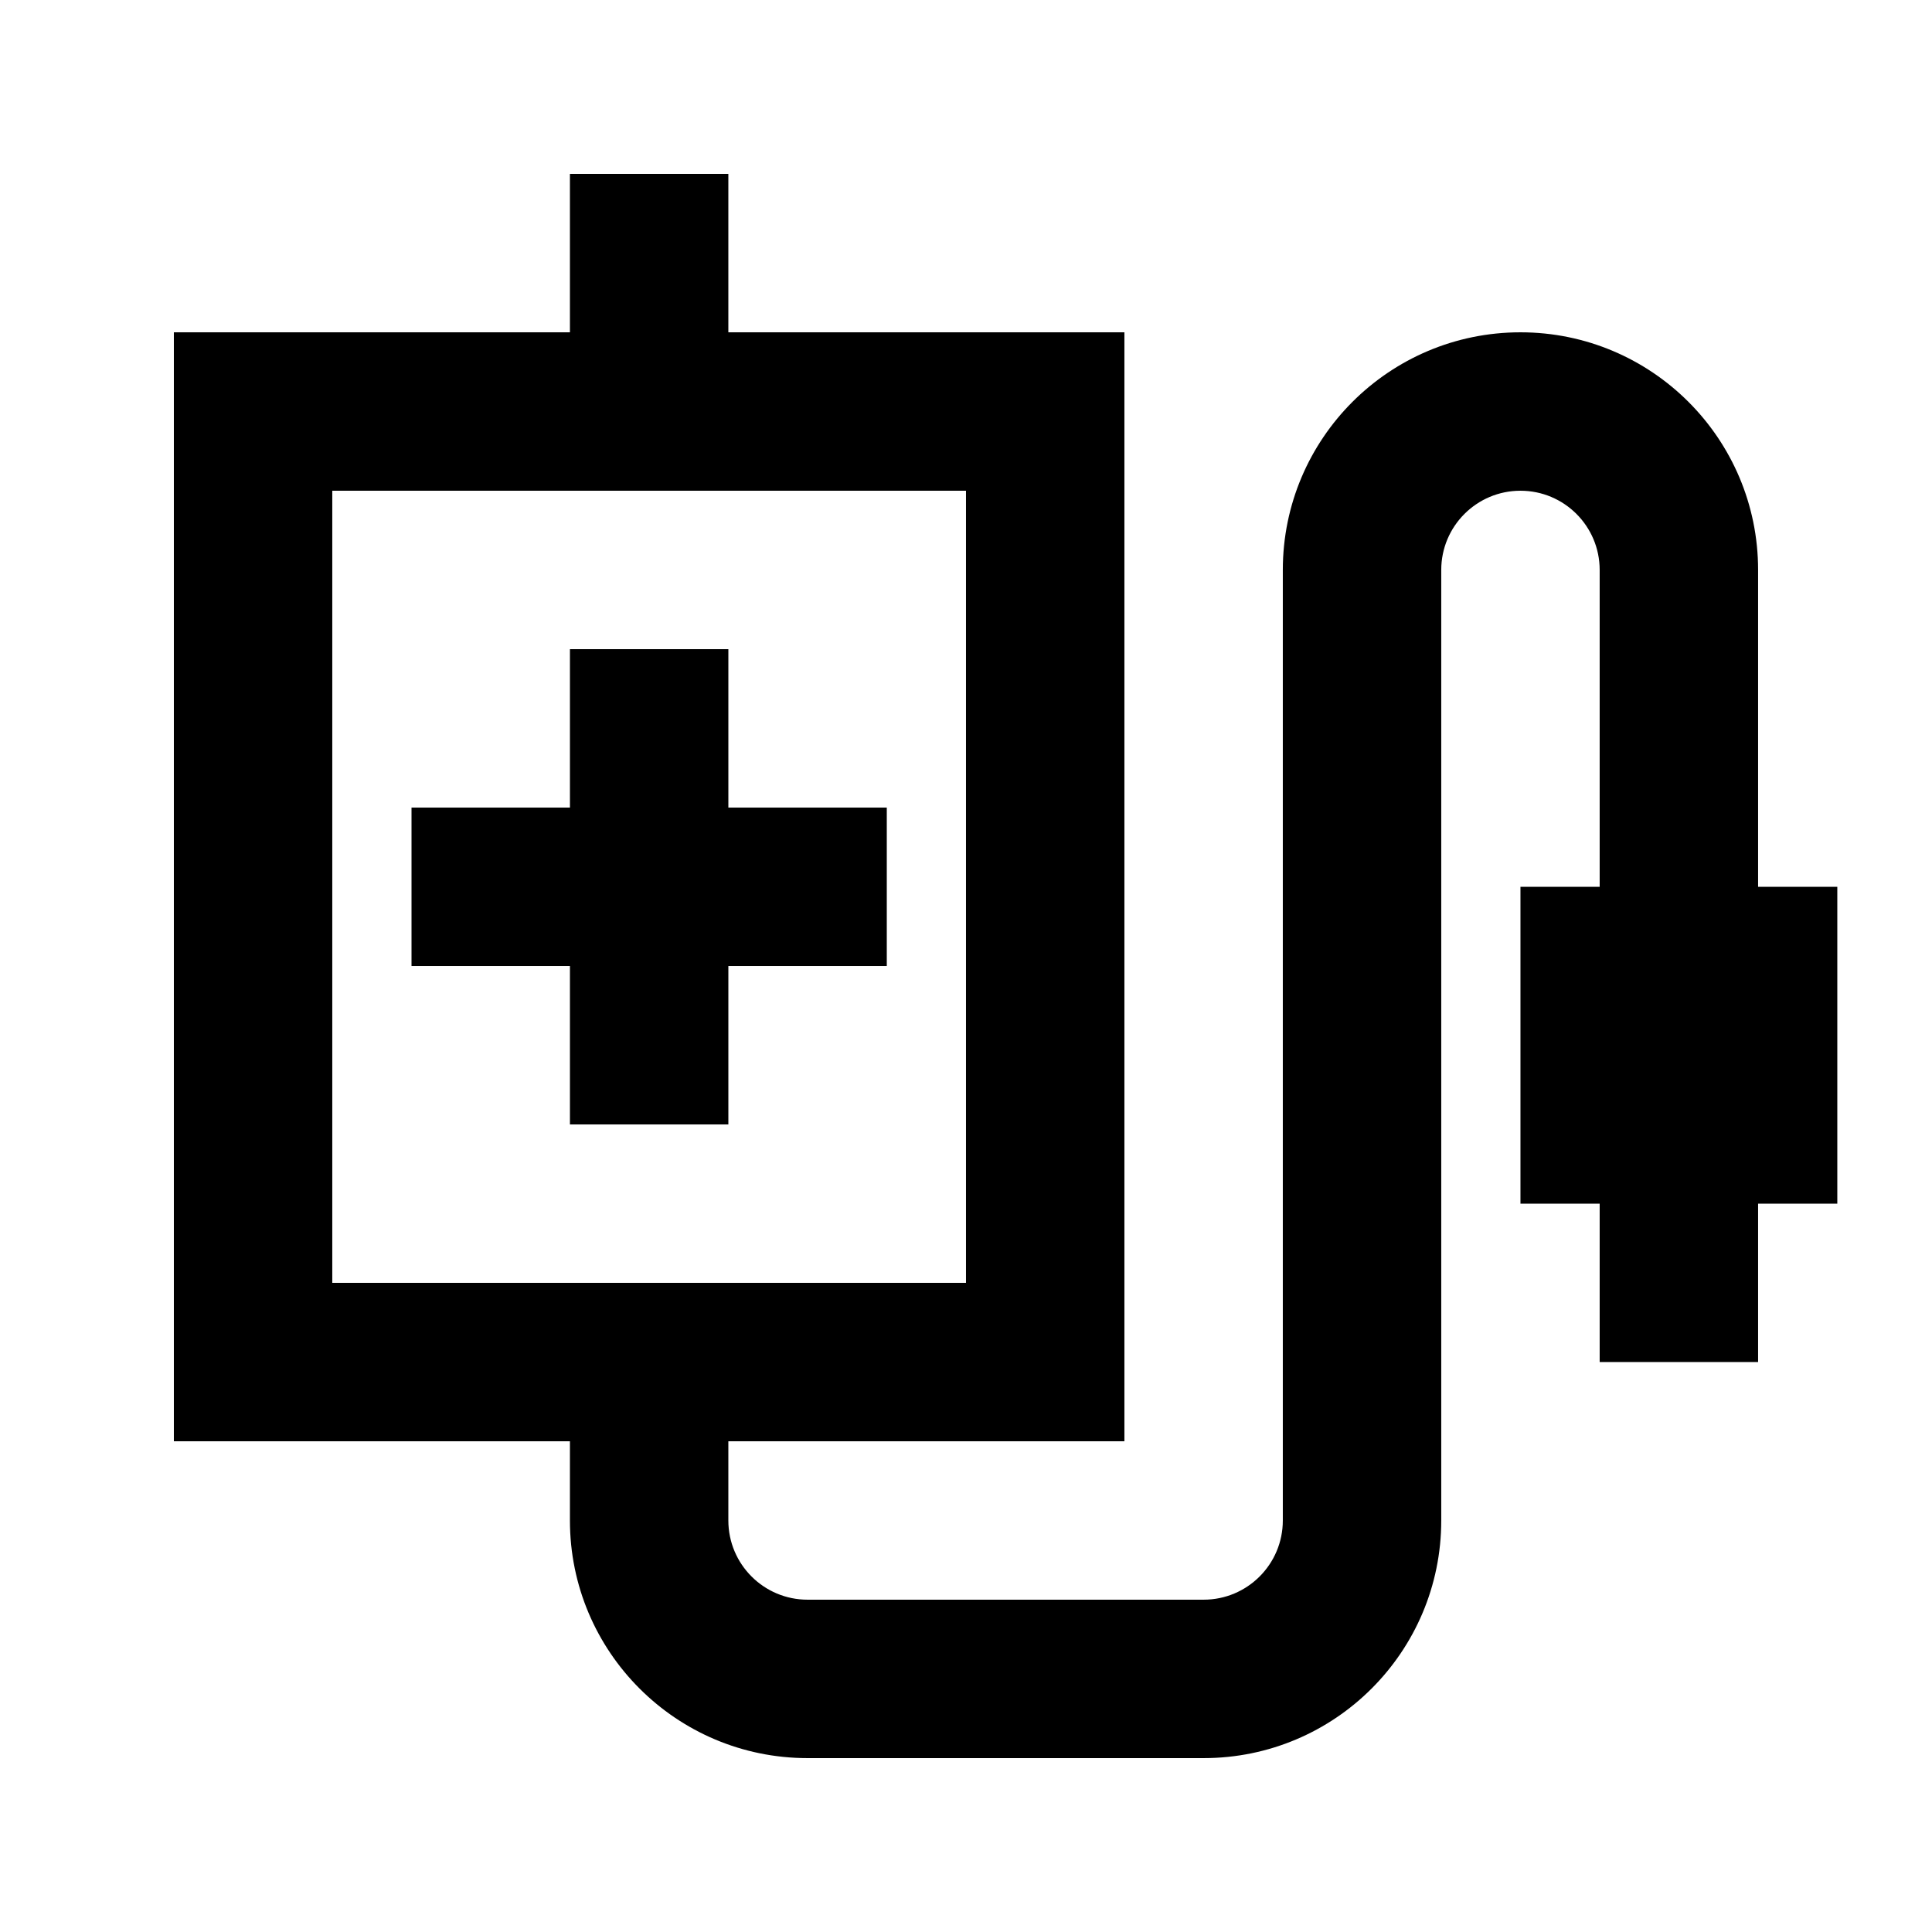
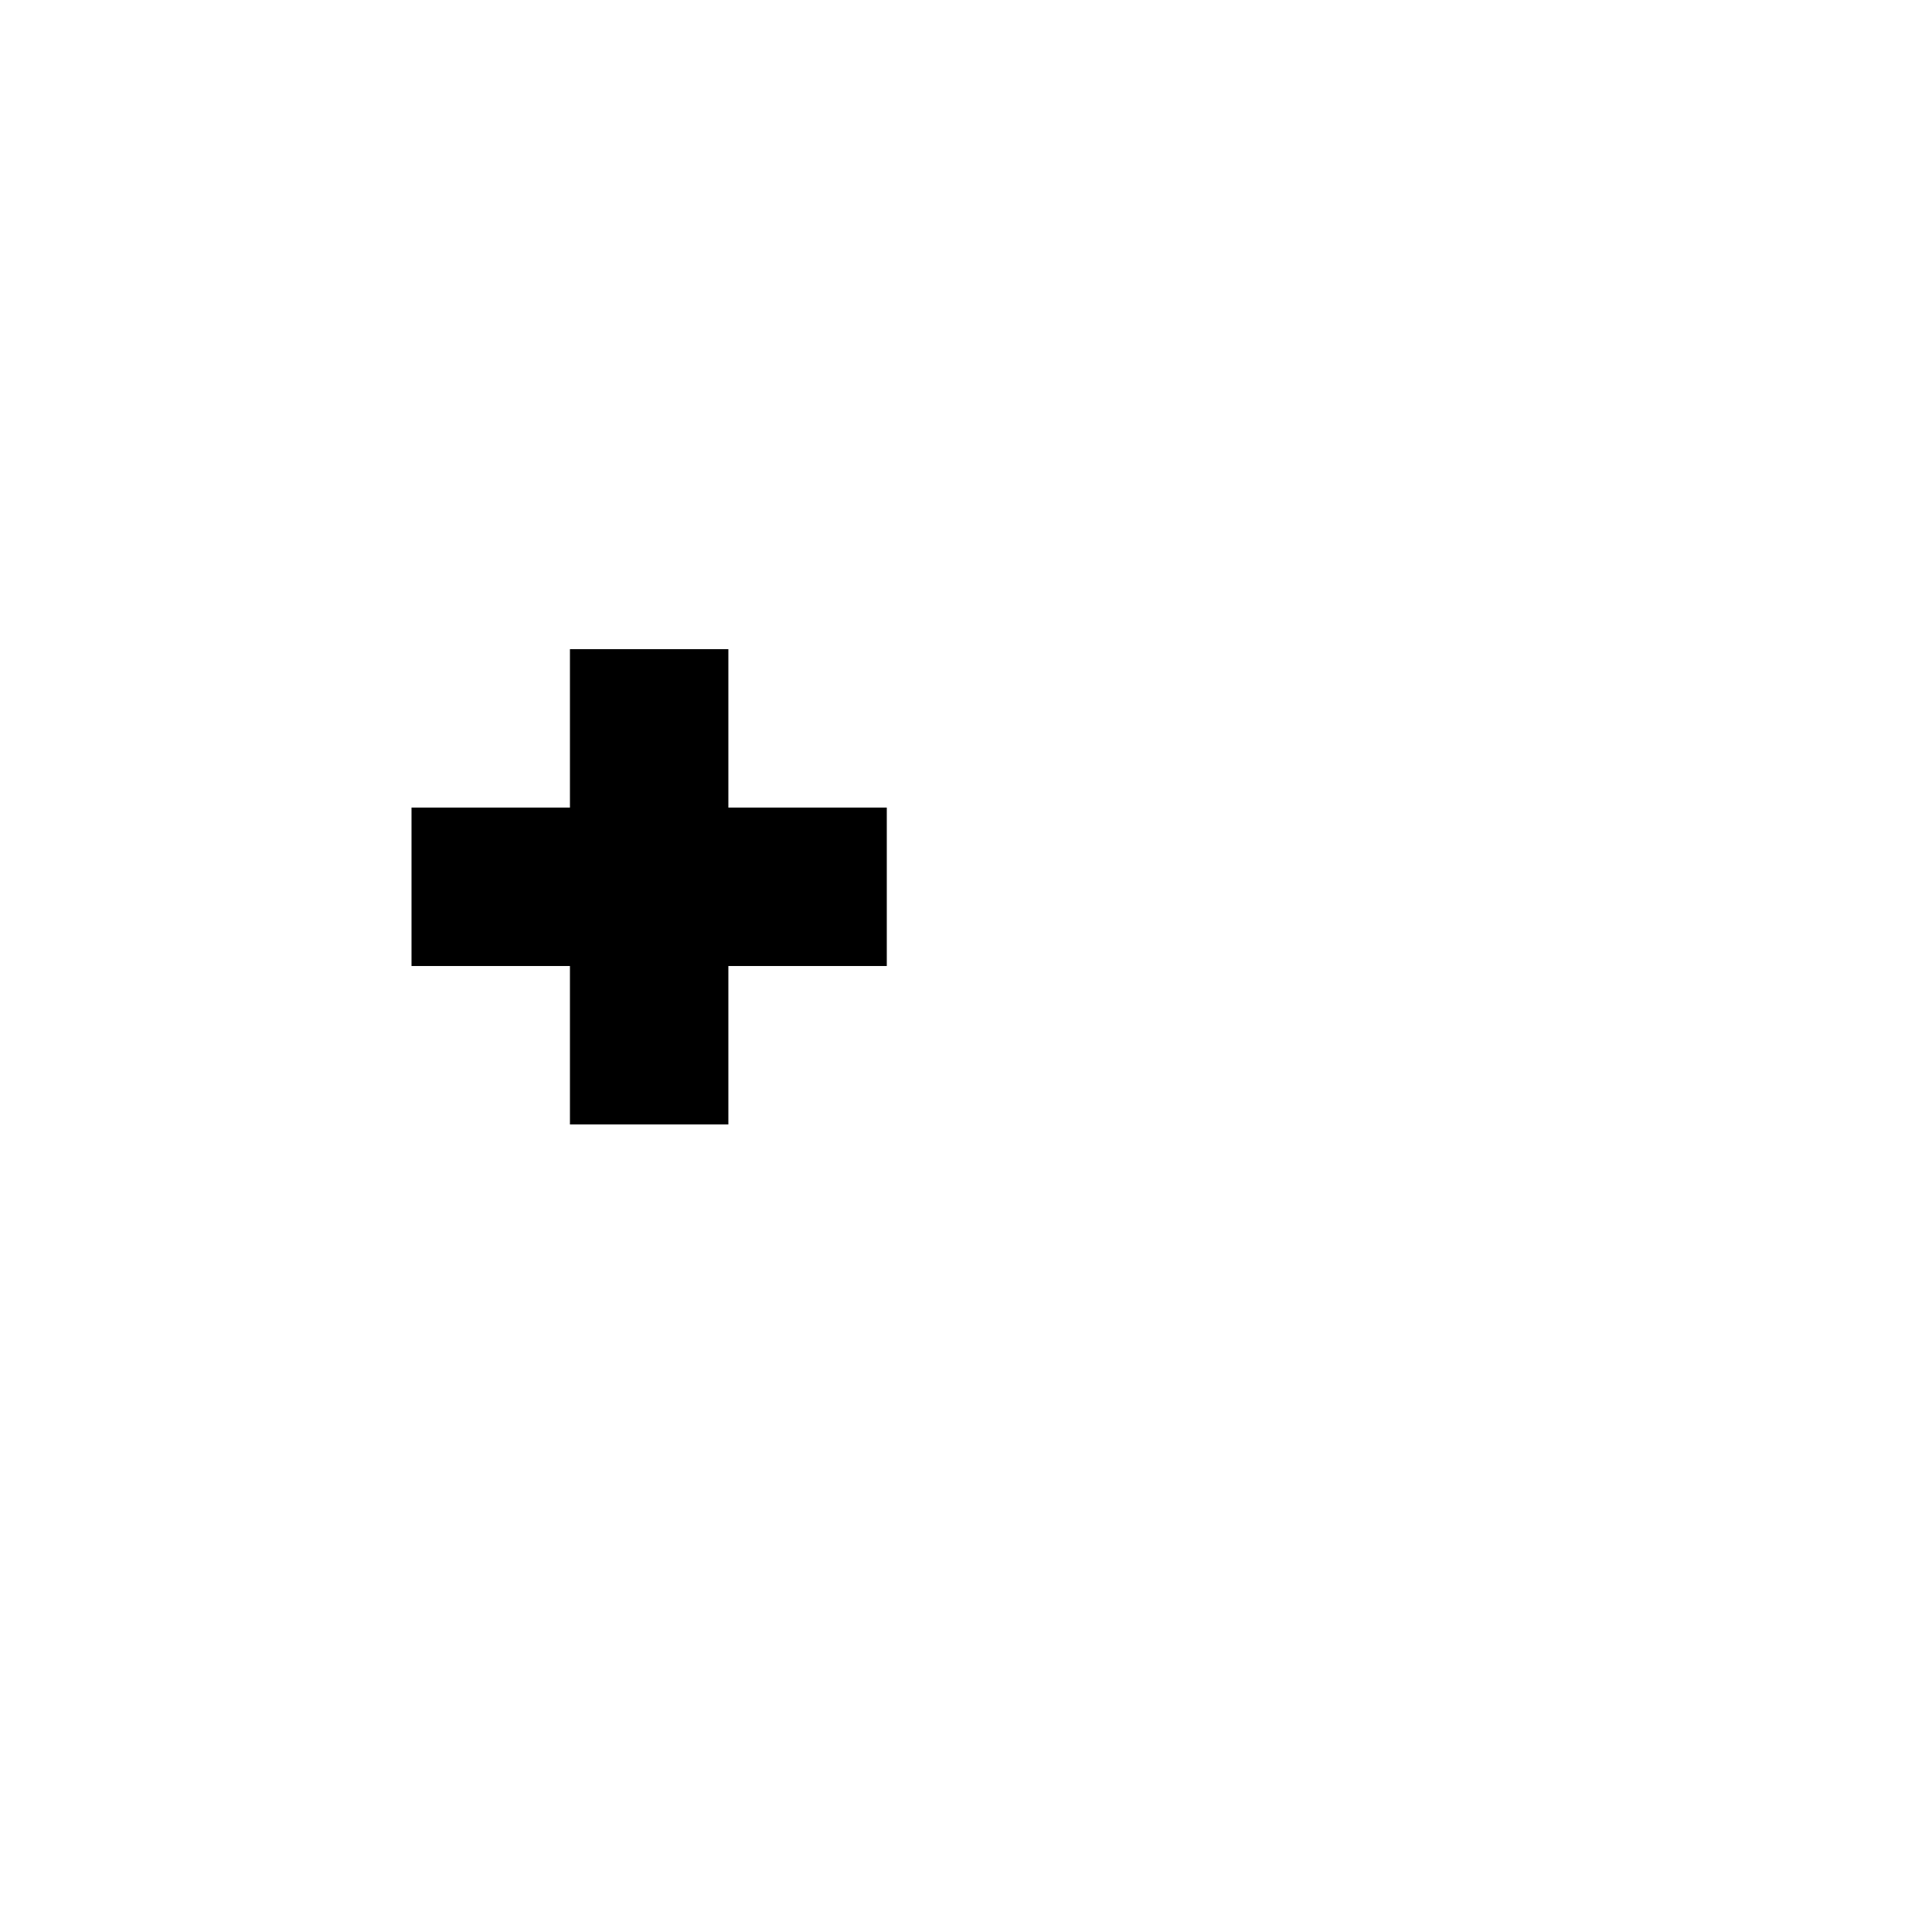
<svg xmlns="http://www.w3.org/2000/svg" fill="#000000" width="800px" height="800px" version="1.1" viewBox="144 144 512 512">
  <g>
    <path d="m295.04 358.02v-41.984h41.984v41.984h41.984v41.984h-41.984v41.984h-41.984v-41.984h-41.984v-41.984z" />
-     <path d="m337.02 232.06h104.96v293.89h-104.96v20.992c0 11.594 9.398 20.992 20.992 20.992h104.96c11.594 0 20.988-9.398 20.988-20.992v-251.9c0-34.781 28.195-62.977 62.977-62.977 34.785 0 62.977 28.195 62.977 62.977v83.969h20.992v83.969h-20.992v41.98h-41.984v-41.98h-20.992v-83.969h20.992v-83.969c0-11.594-9.398-20.992-20.992-20.992s-20.992 9.398-20.992 20.992v251.9c0 34.785-28.191 62.977-62.973 62.977h-104.96c-34.781 0-62.977-28.191-62.977-62.977v-20.992h-104.96v-293.89h104.96v-41.984h41.984zm62.977 41.984h-167.94v209.92h167.94z" fill-rule="evenodd" />
  </g>
</svg>